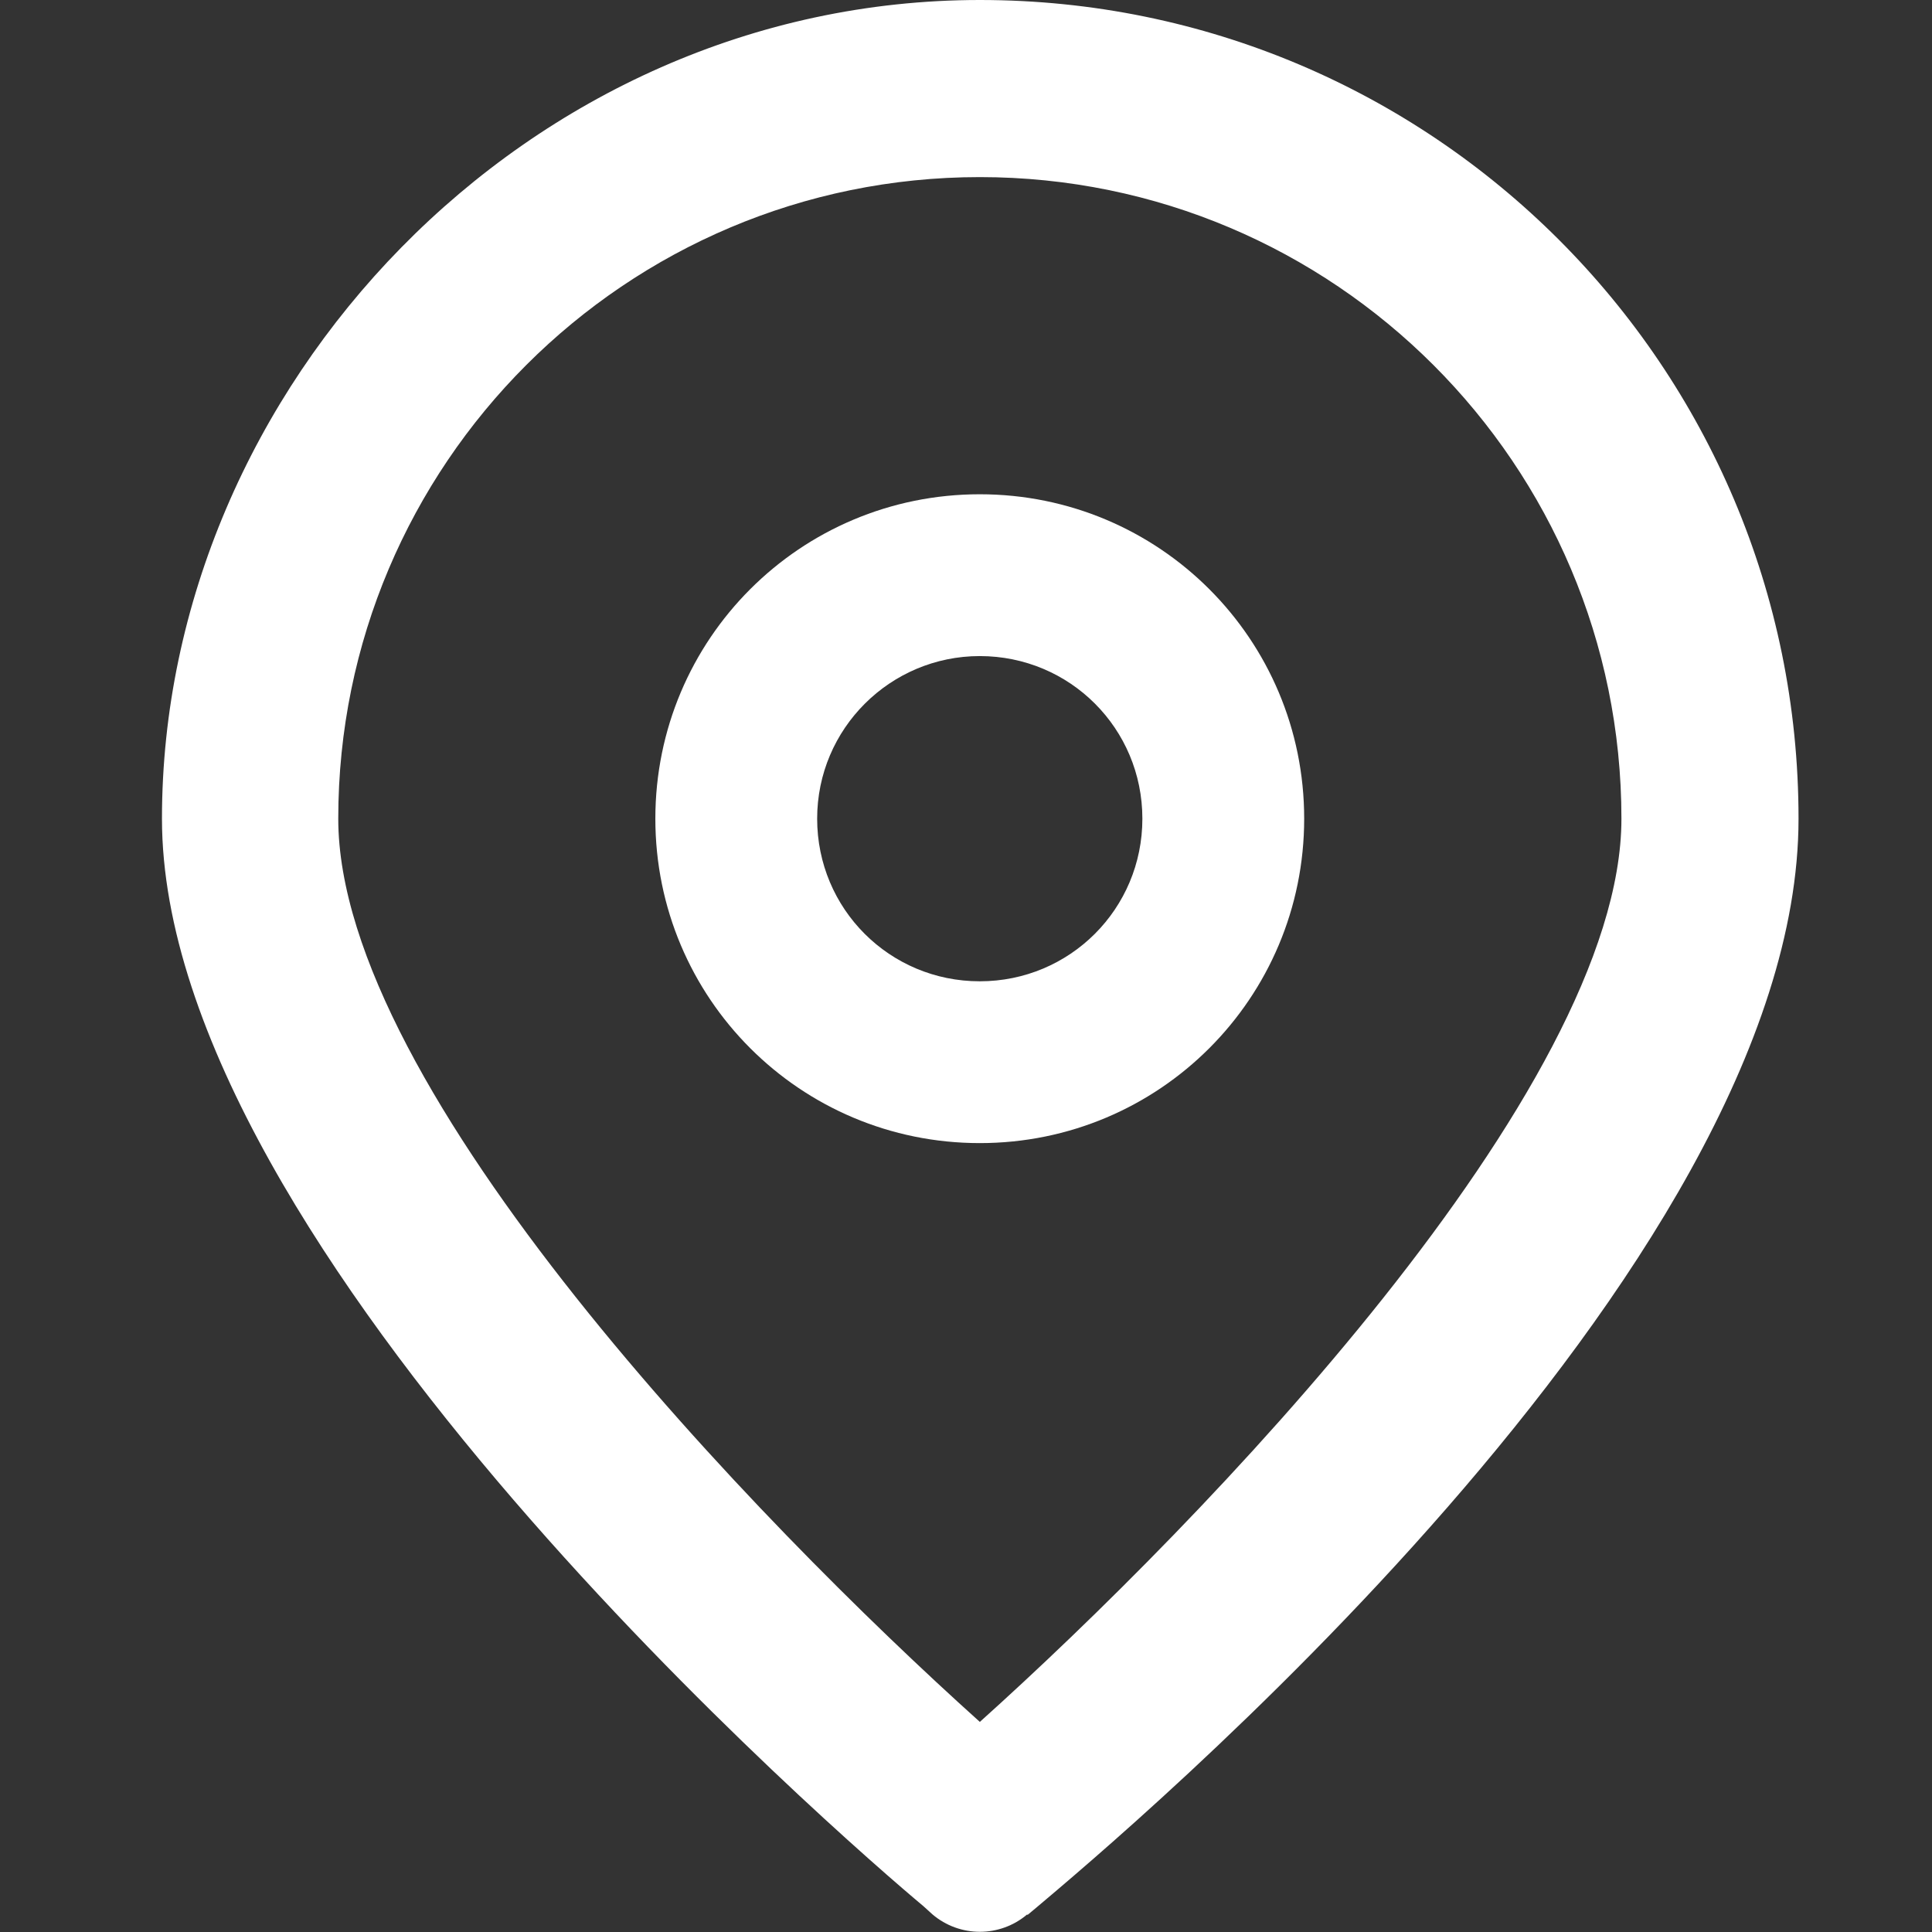
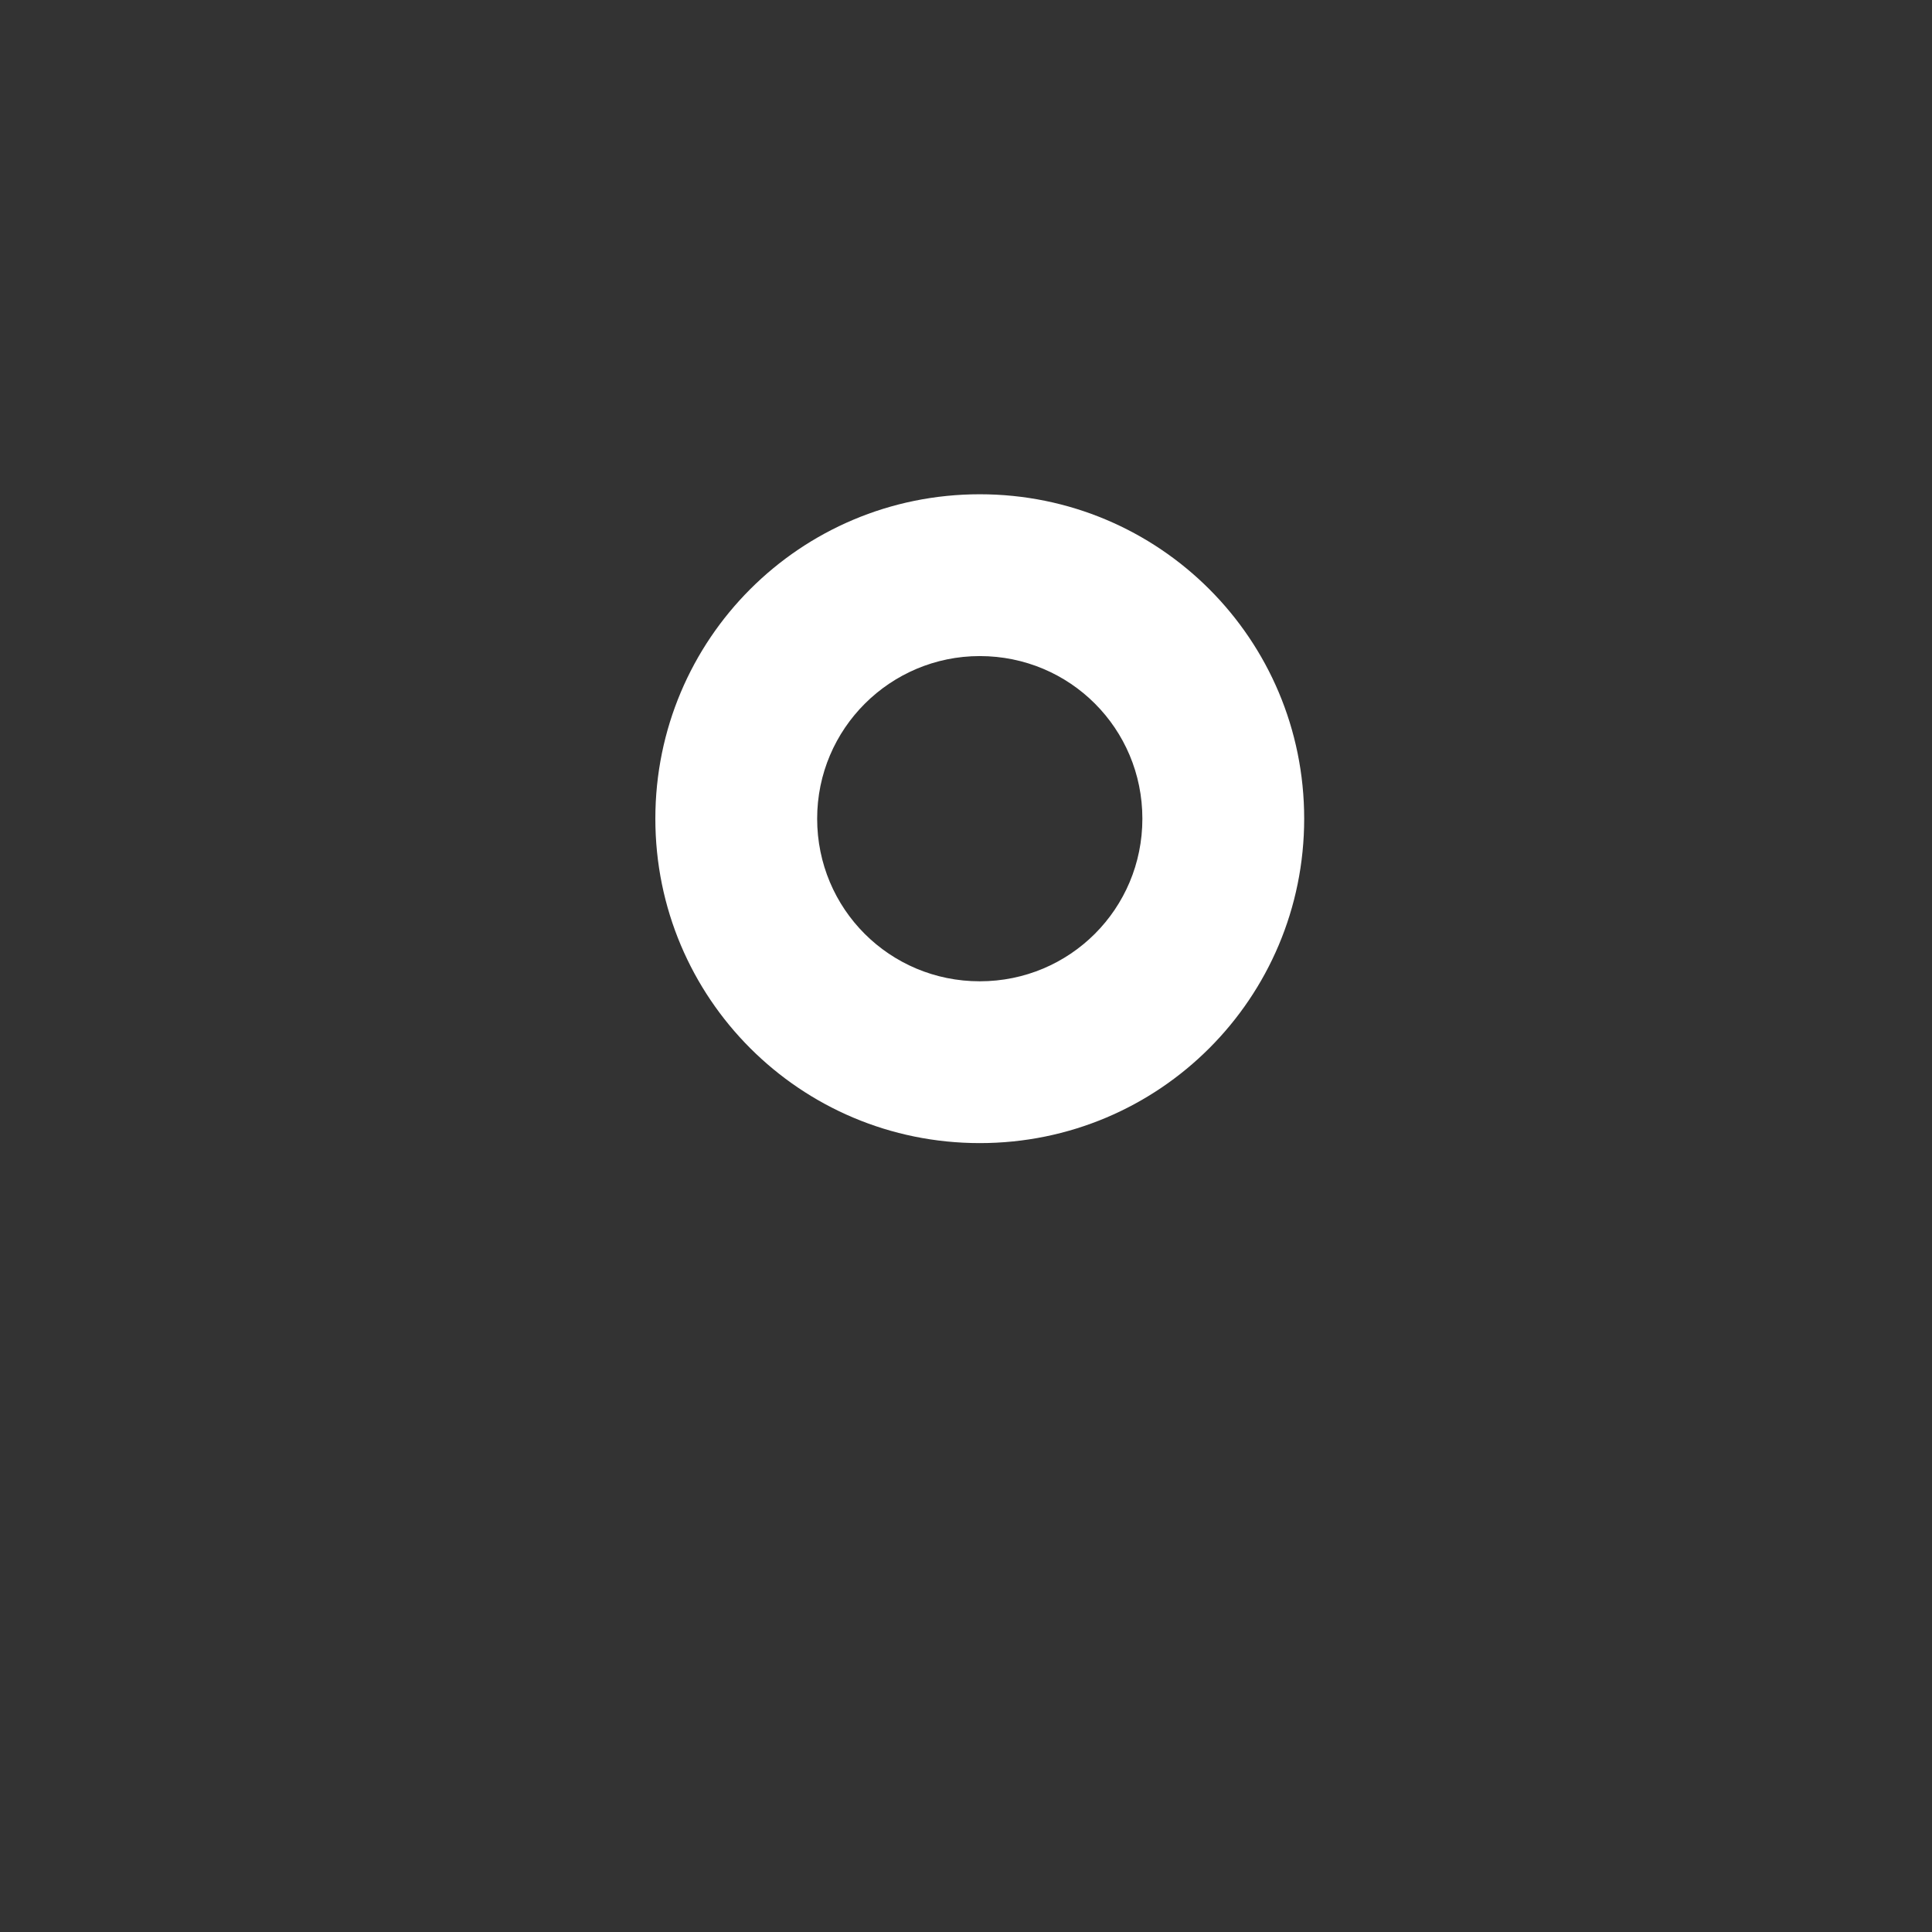
<svg xmlns="http://www.w3.org/2000/svg" width="24" height="24" viewBox="0 0 24 24" fill="none">
  <rect x="0" y="0" width="24" height="24" fill="#333333" stroke="none" />
-   <path d="M12.762 23.78C12.422 24.07 11.922 24.07 11.582 23.78L11.472 23.68C10.502 22.87 2.012 15.53 2.012 10.17C2.012 4.81 6.552 0 12.172 0C17.792 0 22.342 4.55 22.342 10.17C22.342 15.79 13.852 22.87 12.882 23.69L12.762 23.79V23.78ZM12.172 2.2C7.772 2.2 4.202 5.77 4.202 10.17C4.202 13.54 9.422 18.92 12.172 21.39C14.922 18.92 20.142 13.54 20.142 10.17C20.142 5.77 16.572 2.2 12.172 2.2Z" fill="white" />
  <path d="M12.171 14.2C9.941 14.2 8.141 12.4 8.141 10.17C8.141 7.94 9.941 6.14 12.171 6.14C14.401 6.14 16.201 7.94 16.201 10.17C16.201 12.4 14.401 14.2 12.171 14.2ZM12.171 8.15C11.061 8.15 10.151 9.05 10.151 10.17C10.151 11.29 11.051 12.19 12.171 12.19C13.291 12.19 14.191 11.29 14.191 10.17C14.191 9.05 13.291 8.15 12.171 8.15Z" fill="white" />
</svg>